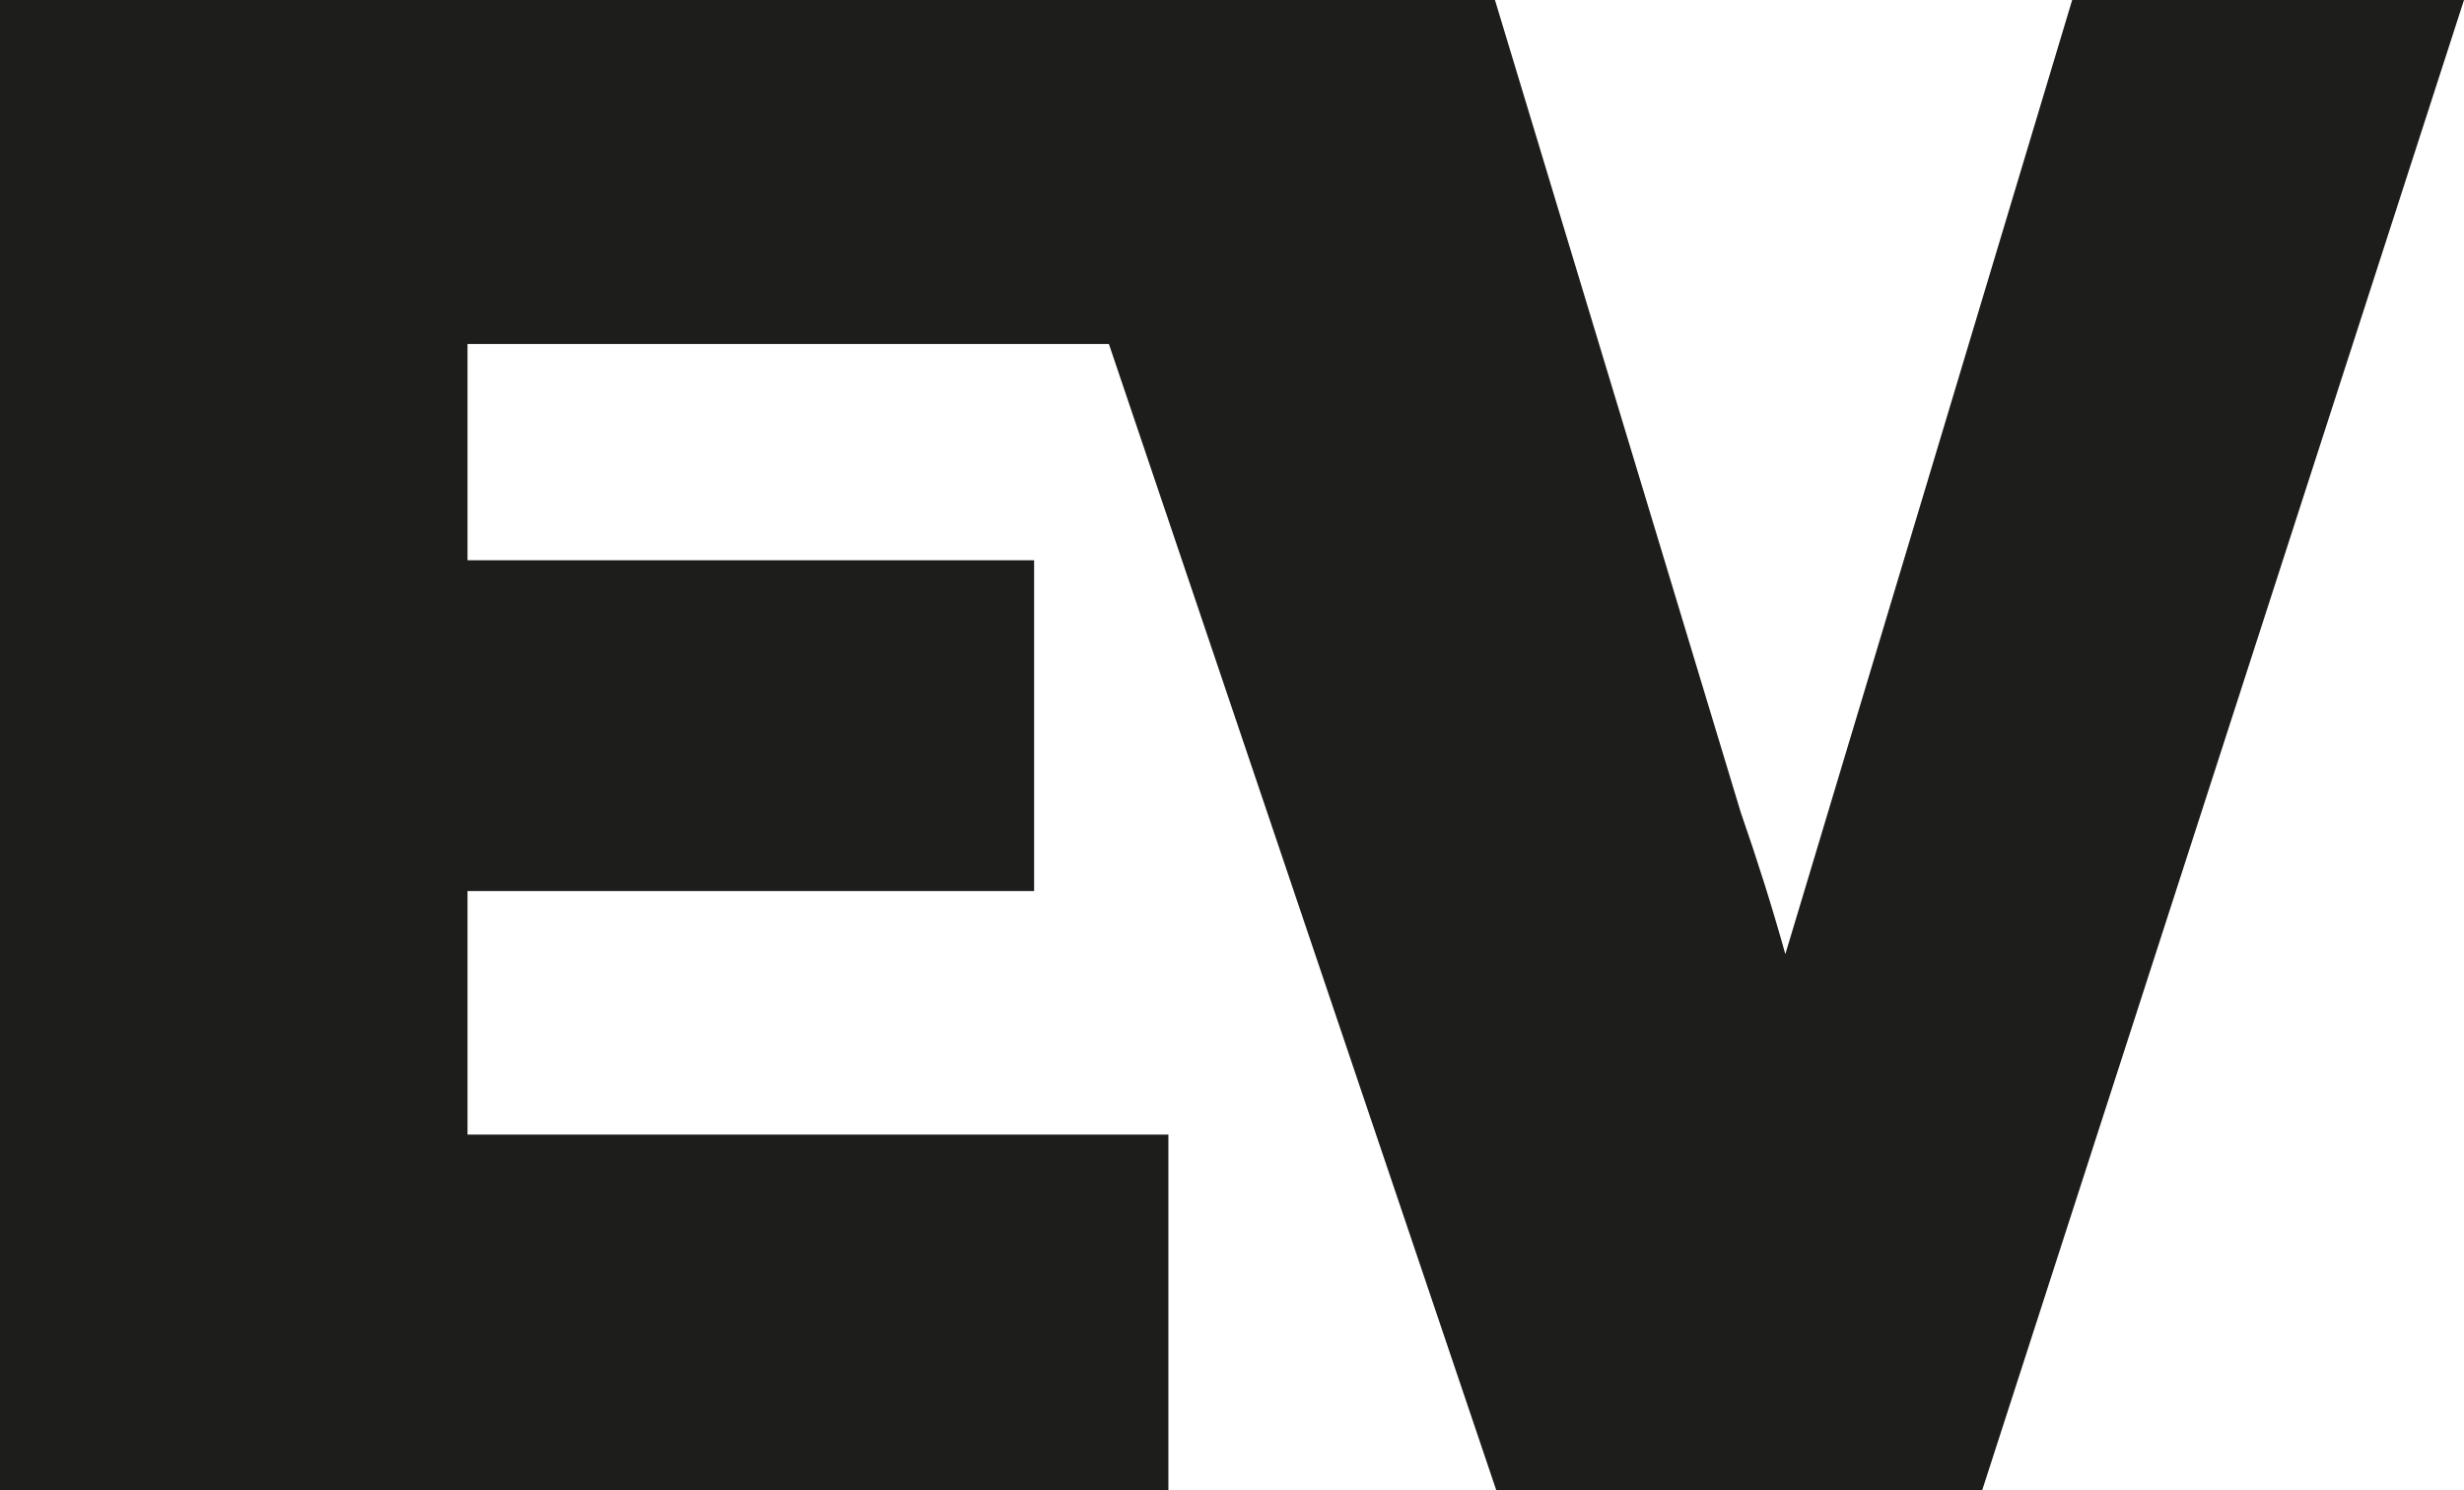
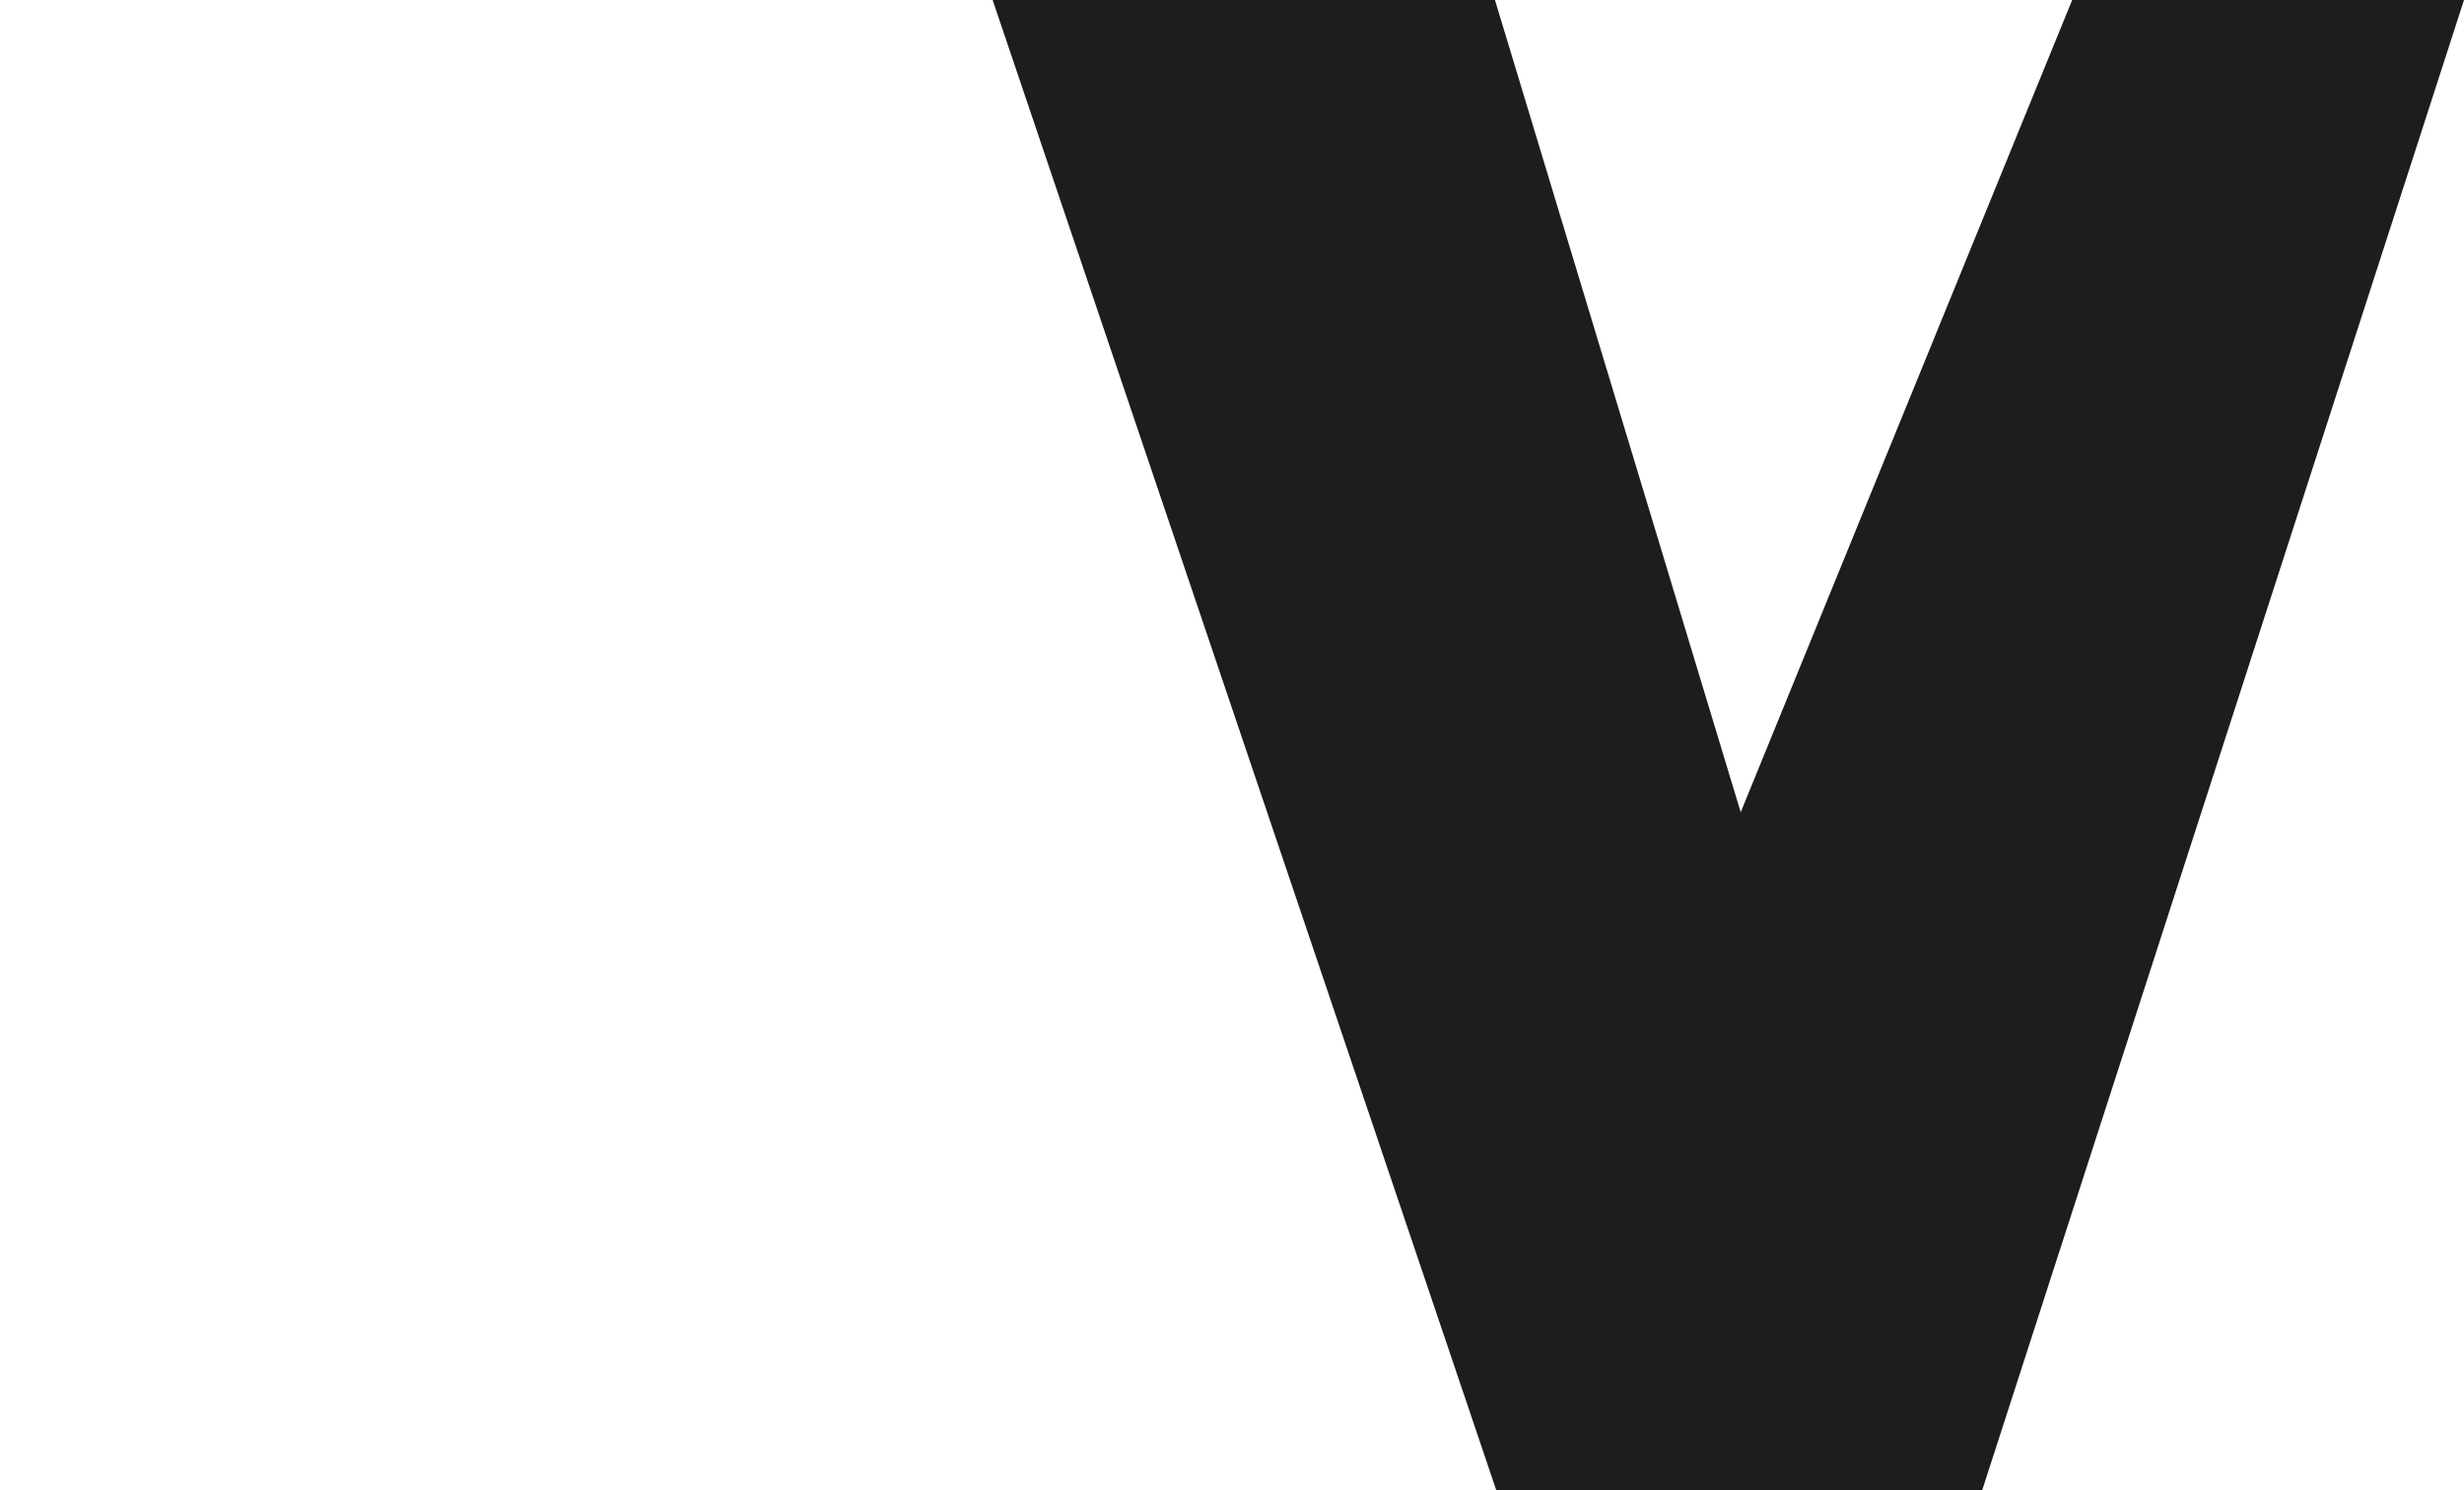
<svg xmlns="http://www.w3.org/2000/svg" id="Calque_2" data-name="Calque 2" viewBox="0 0 125.33 75.82">
  <defs>
    <style>
      .cls-1 {
        fill: #1d1d1b;
      }
    </style>
  </defs>
  <g id="Calque_1-2" data-name="Calque 1">
    <g>
-       <path class="cls-1" d="M59.43,57.71v18.11H0V0h59.43v17.5H23.78v11h28.82v16.83h-28.82v12.39h35.64Z" />
-       <path class="cls-1" d="M125.33,0l-24.51,75.82h-24.71L50.49,0h25.55l12.5,41.32c.85,2.44,1.61,4.85,2.27,7.22L105.4,0h19.93Z" />
+       <path class="cls-1" d="M125.33,0l-24.51,75.82h-24.71L50.49,0h25.55l12.5,41.32L105.4,0h19.93Z" />
    </g>
  </g>
</svg>